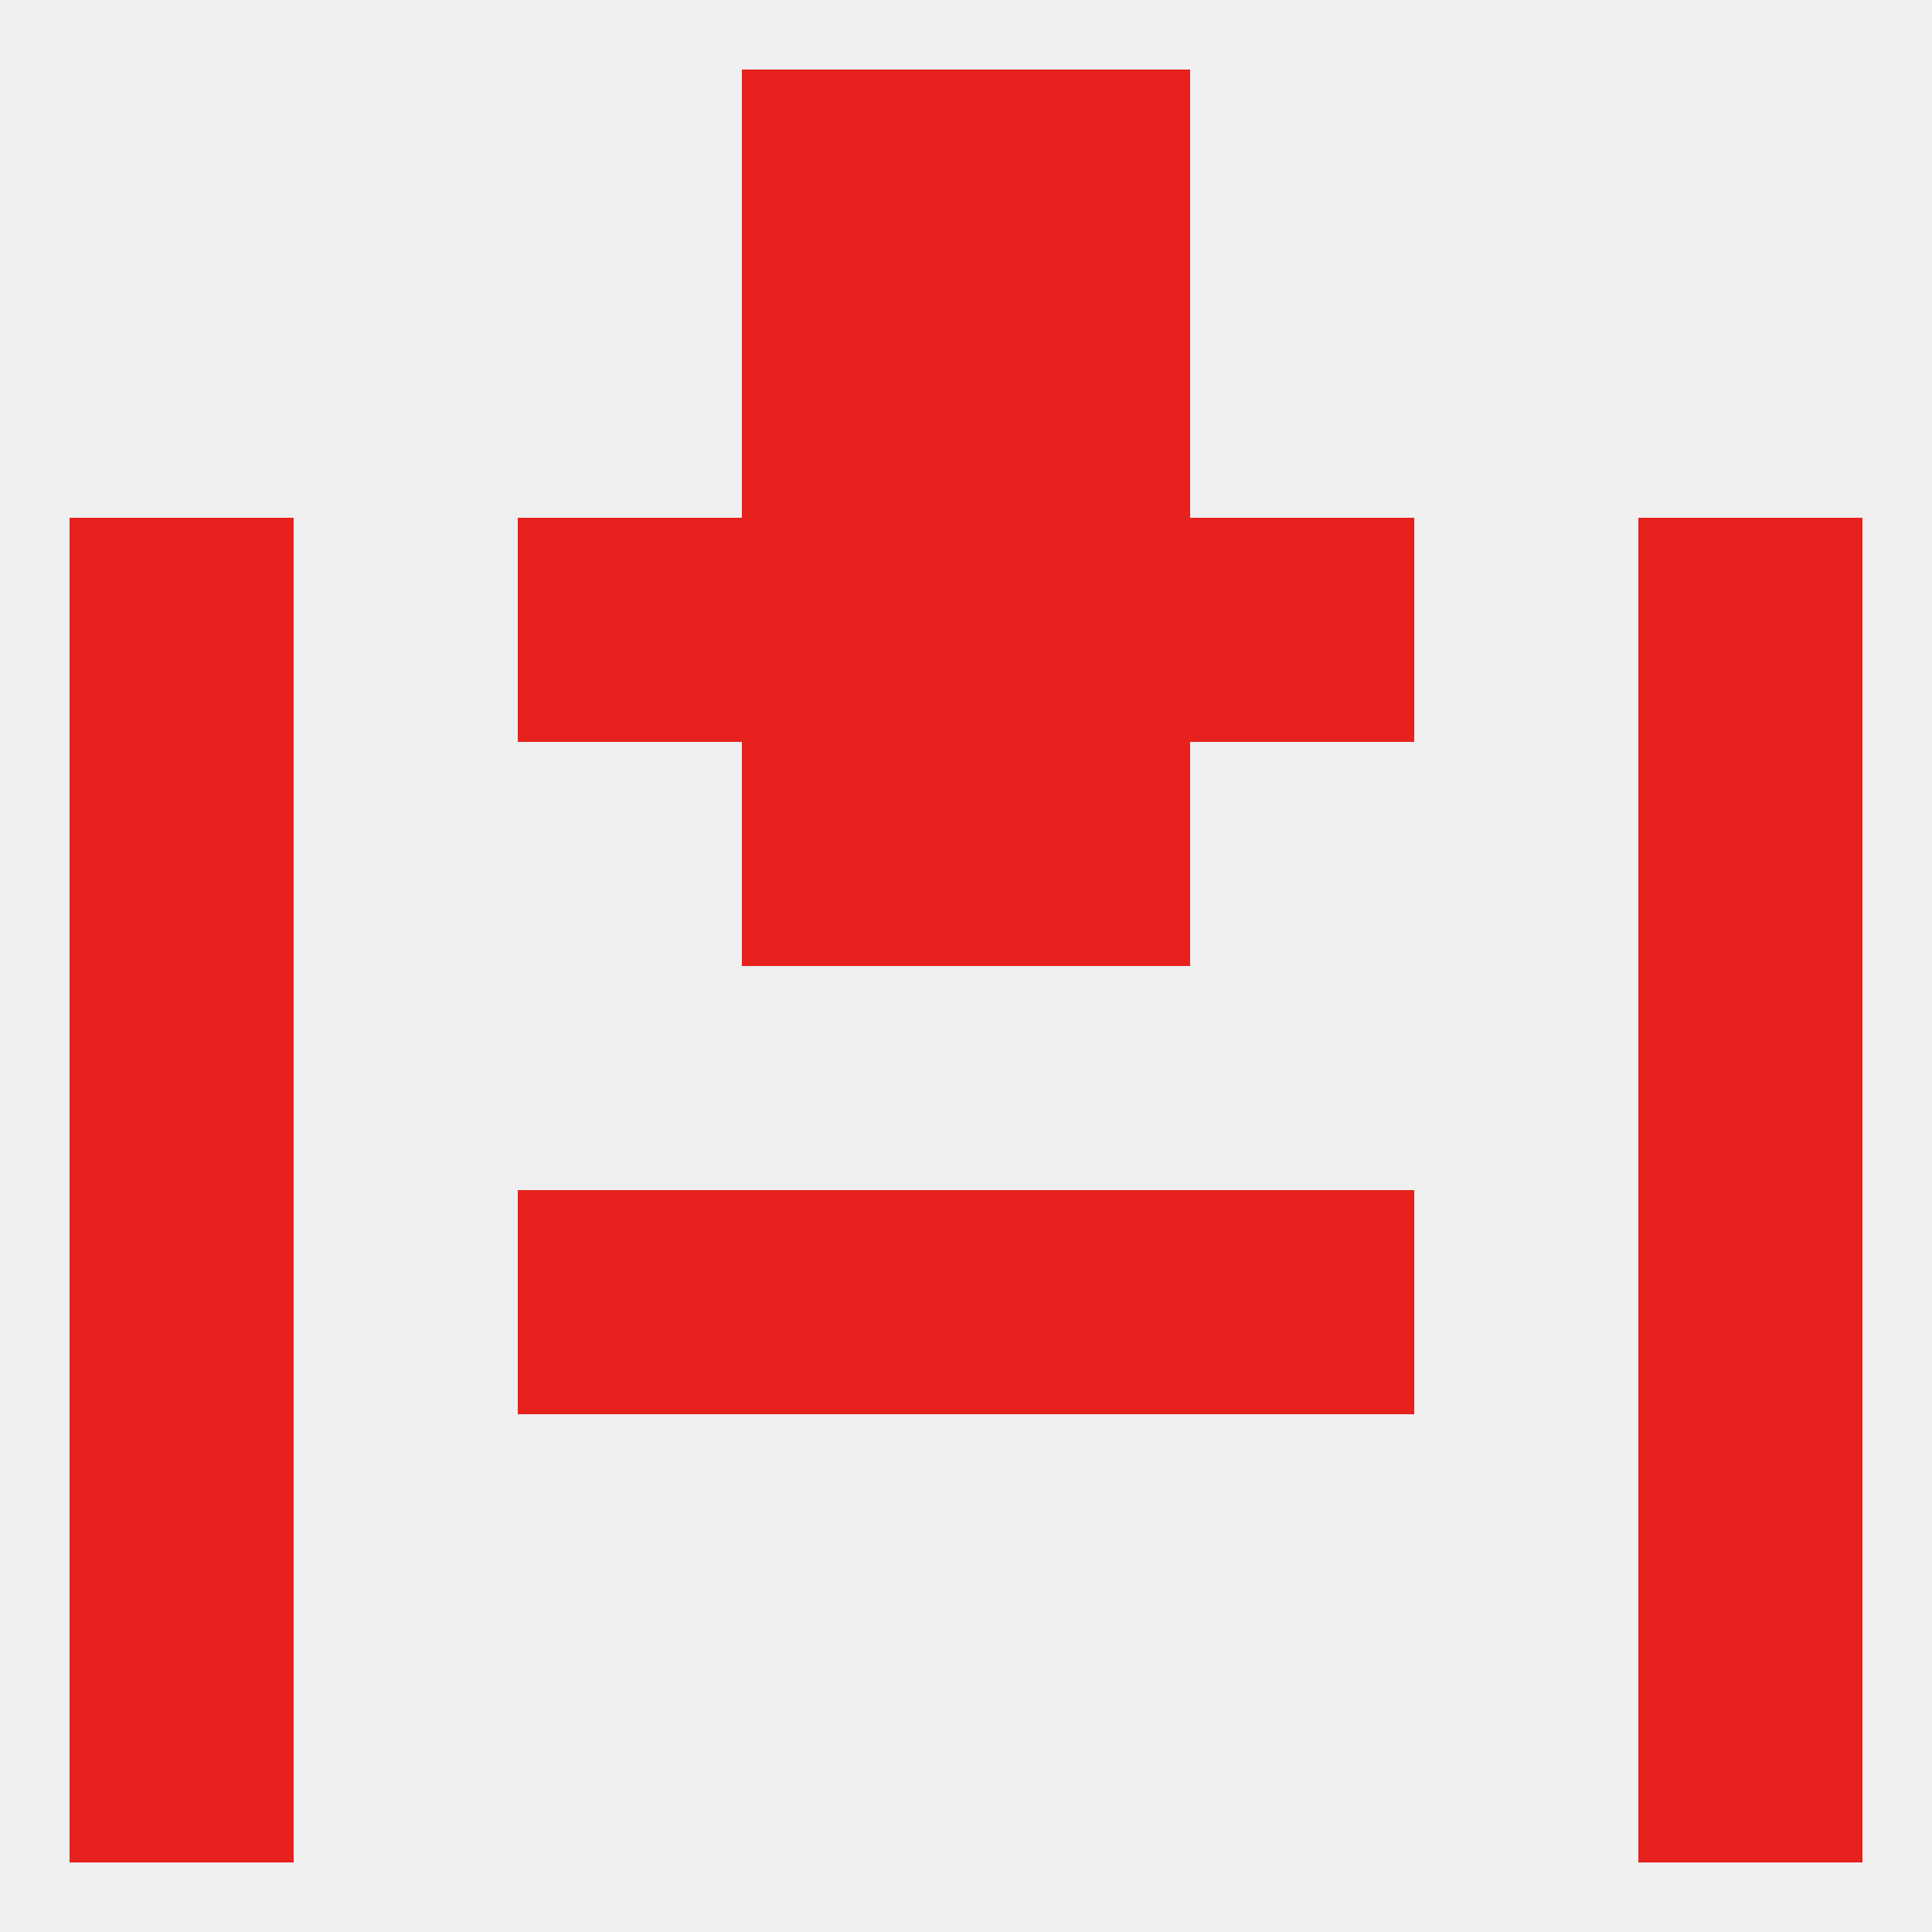
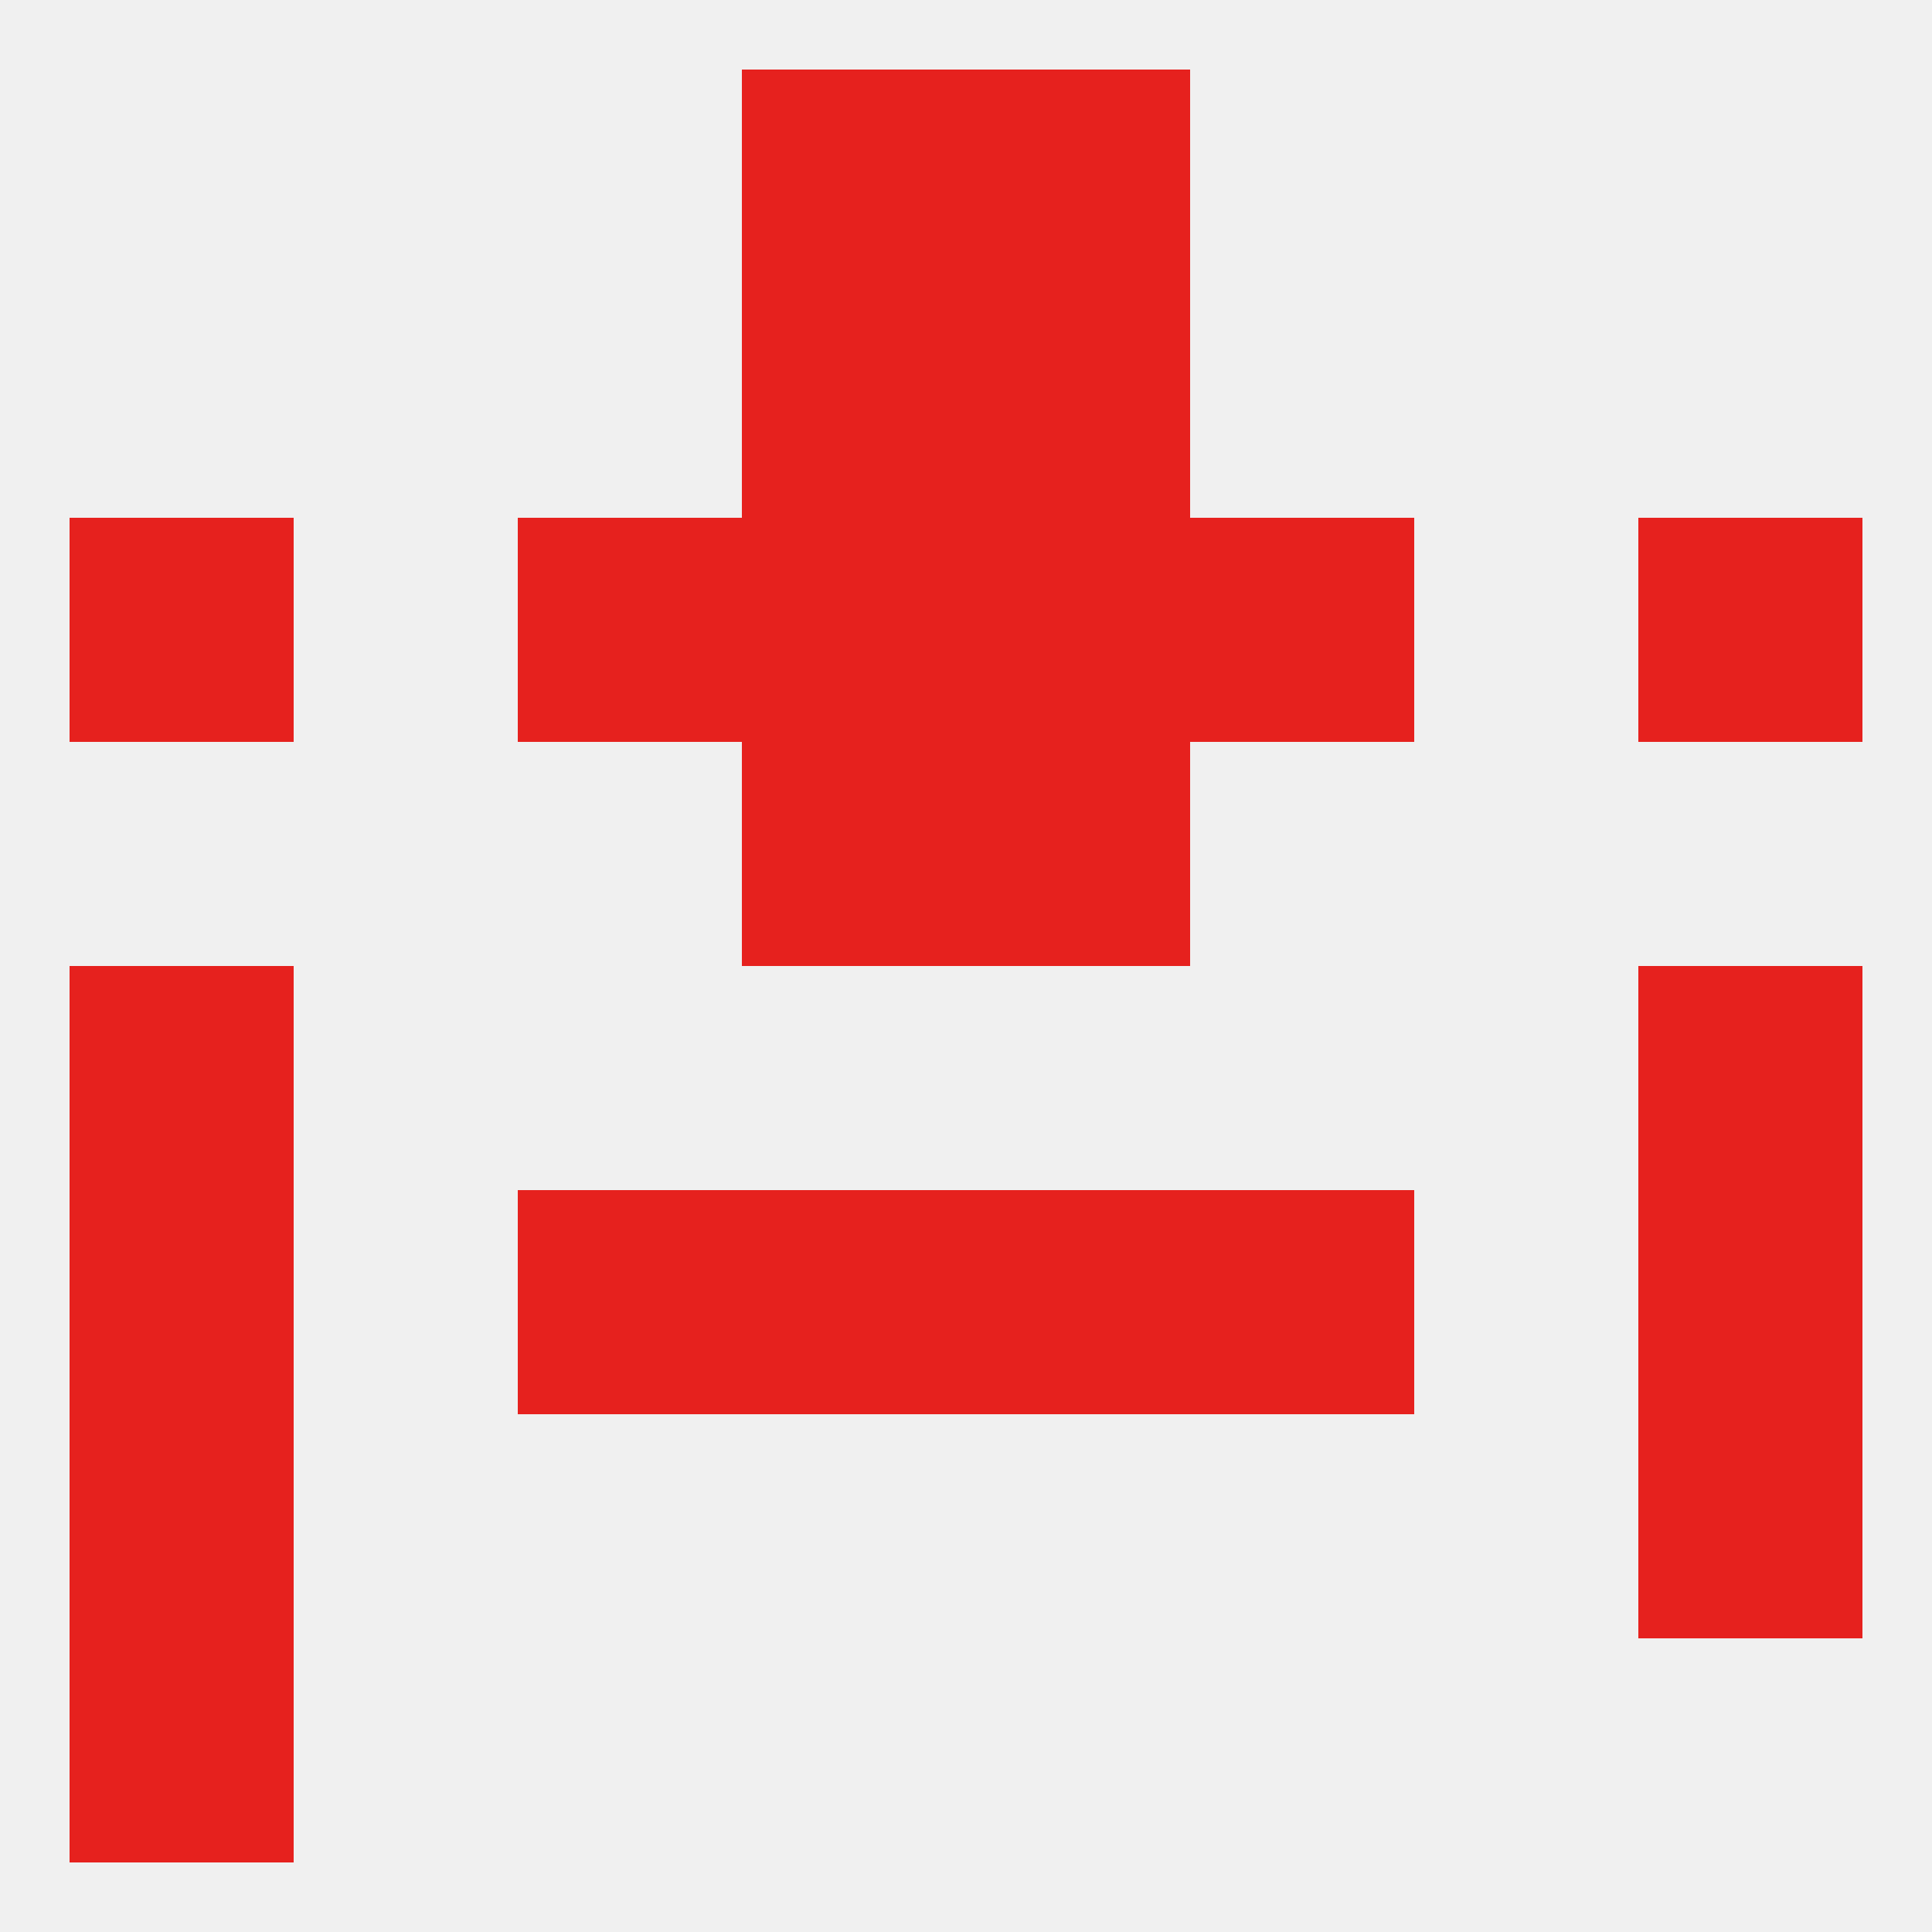
<svg xmlns="http://www.w3.org/2000/svg" version="1.1" baseprofile="full" width="250" height="250" viewBox="0 0 250 250">
  <rect width="100%" height="100%" fill="rgba(240,240,240,255)" />
  <rect x="9" y="125" width="29" height="29" fill="rgba(230,33,30,255)" />
  <rect x="212" y="125" width="29" height="29" fill="rgba(230,33,30,255)" />
  <rect x="96" y="96" width="29" height="29" fill="rgba(230,33,30,255)" />
  <rect x="125" y="96" width="29" height="29" fill="rgba(230,33,30,255)" />
-   <rect x="9" y="96" width="29" height="29" fill="rgba(230,33,30,255)" />
-   <rect x="212" y="96" width="29" height="29" fill="rgba(230,33,30,255)" />
  <rect x="96" y="154" width="29" height="29" fill="rgba(230,33,30,255)" />
  <rect x="125" y="154" width="29" height="29" fill="rgba(230,33,30,255)" />
  <rect x="67" y="154" width="29" height="29" fill="rgba(230,33,30,255)" />
  <rect x="154" y="154" width="29" height="29" fill="rgba(230,33,30,255)" />
  <rect x="9" y="154" width="29" height="29" fill="rgba(230,33,30,255)" />
  <rect x="212" y="154" width="29" height="29" fill="rgba(230,33,30,255)" />
  <rect x="212" y="183" width="29" height="29" fill="rgba(230,33,30,255)" />
  <rect x="9" y="183" width="29" height="29" fill="rgba(230,33,30,255)" />
  <rect x="9" y="212" width="29" height="29" fill="rgba(230,33,30,255)" />
-   <rect x="212" y="212" width="29" height="29" fill="rgba(230,33,30,255)" />
  <rect x="125" y="9" width="29" height="29" fill="rgba(230,33,30,255)" />
  <rect x="96" y="9" width="29" height="29" fill="rgba(230,33,30,255)" />
  <rect x="96" y="38" width="29" height="29" fill="rgba(230,33,30,255)" />
  <rect x="125" y="38" width="29" height="29" fill="rgba(230,33,30,255)" />
  <rect x="154" y="67" width="29" height="29" fill="rgba(230,33,30,255)" />
  <rect x="96" y="67" width="29" height="29" fill="rgba(230,33,30,255)" />
  <rect x="125" y="67" width="29" height="29" fill="rgba(230,33,30,255)" />
  <rect x="9" y="67" width="29" height="29" fill="rgba(230,33,30,255)" />
  <rect x="212" y="67" width="29" height="29" fill="rgba(230,33,30,255)" />
  <rect x="67" y="67" width="29" height="29" fill="rgba(230,33,30,255)" />
</svg>